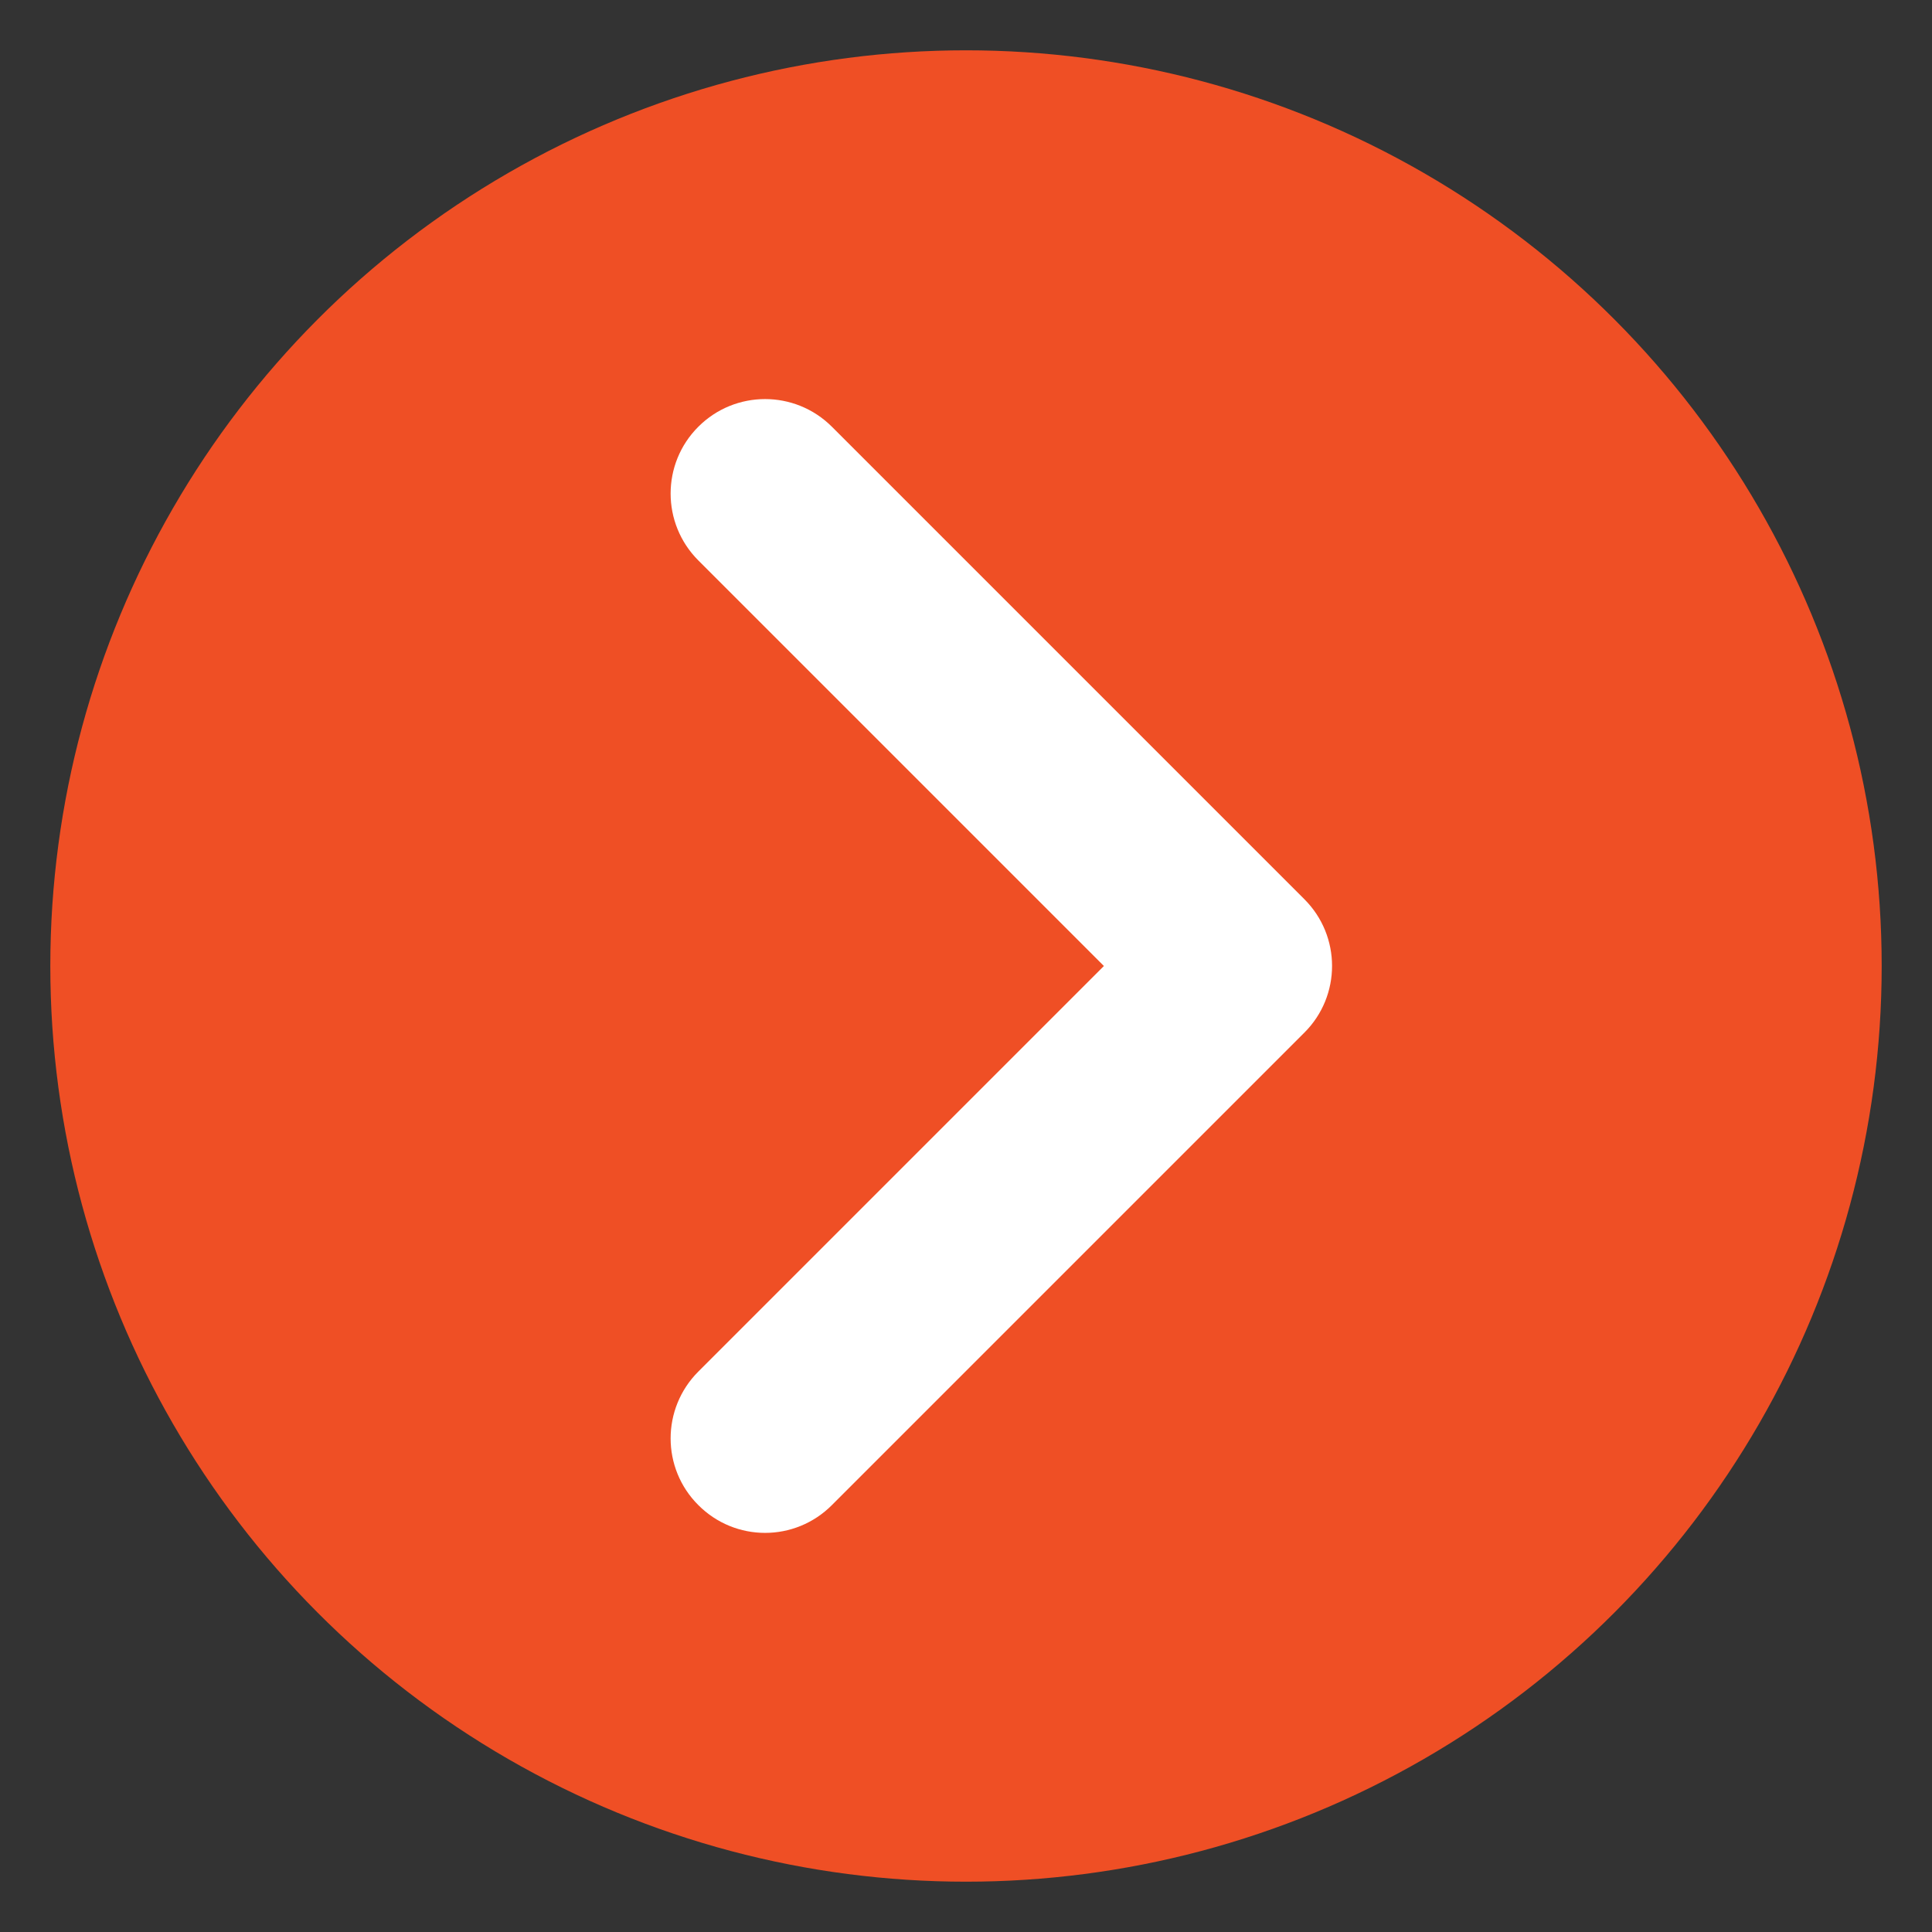
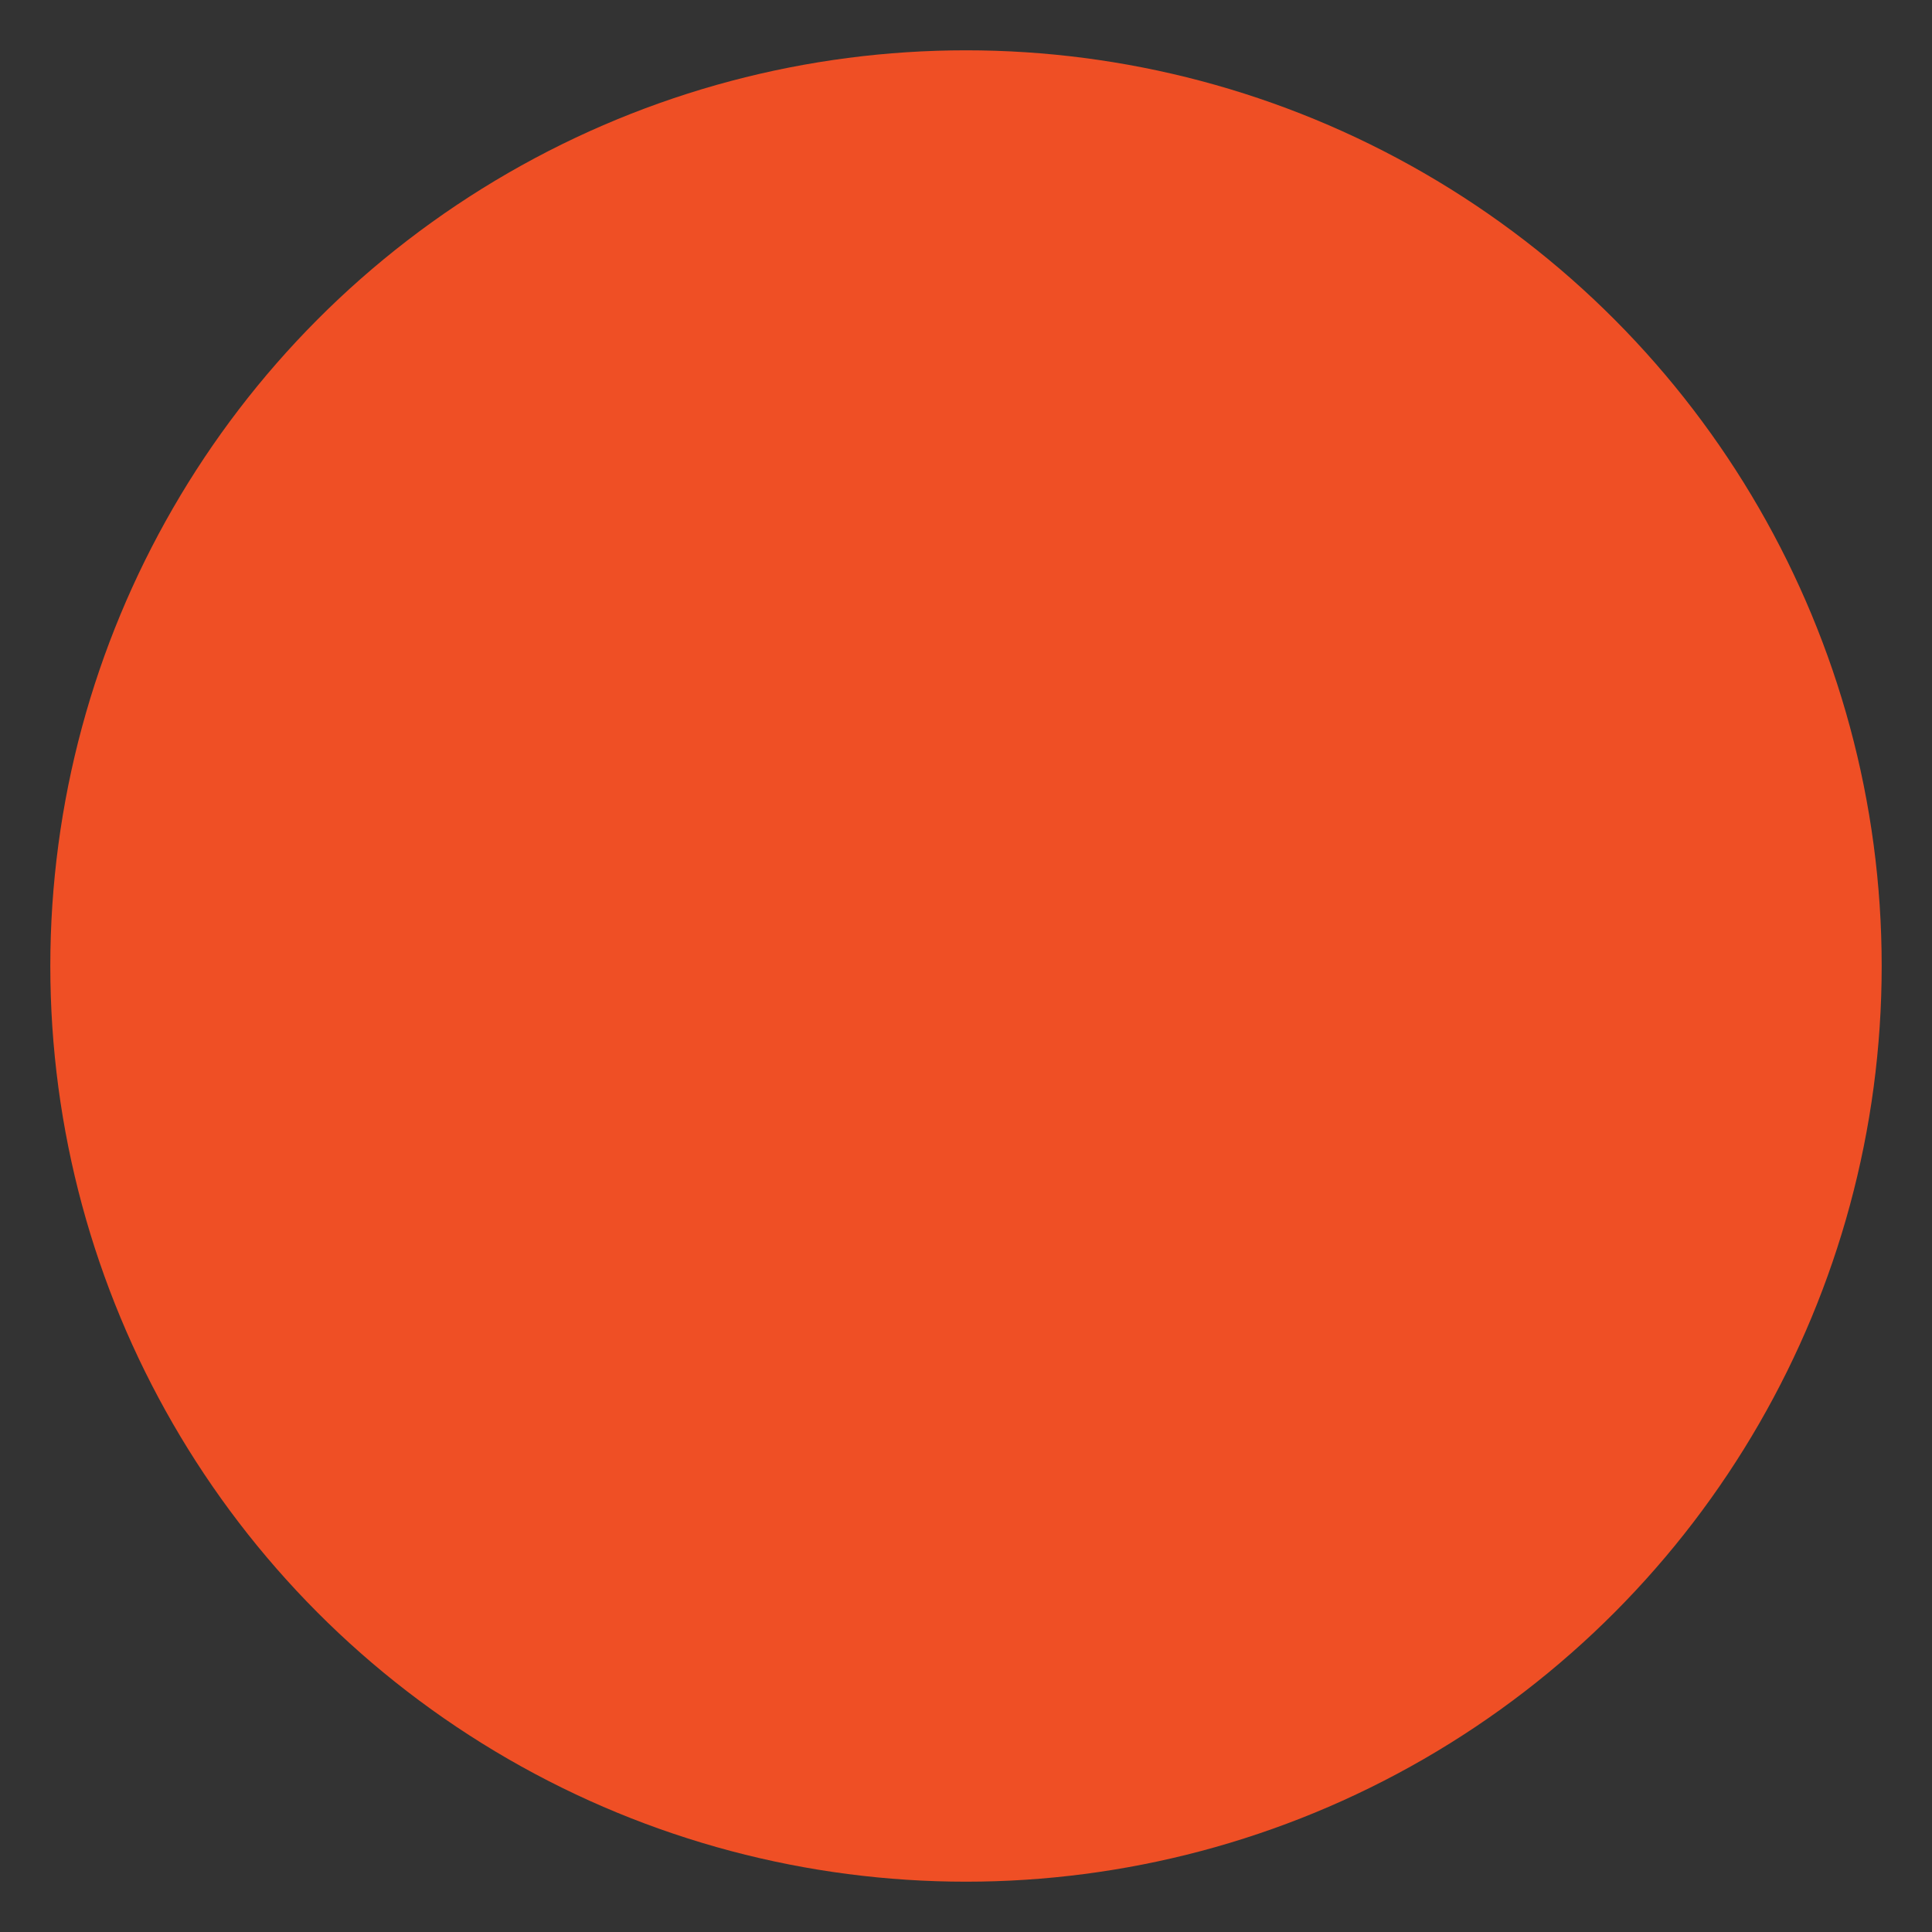
<svg xmlns="http://www.w3.org/2000/svg" version="1.1" id="Capa_1" x="0px" y="0px" width="24px" height="24px" viewBox="0 0 24 24" enable-background="new 0 0 24 24" xml:space="preserve">
  <rect x="0" y="0" width="24" height="24" fill="#333333" stroke="none" />
  <circle fill="#EF4F25" cx="12" cy="12" r="11.375" />
  <g transform="translate(1)">
    <g>
-       <path id="angle-left-c" fill="#fff" d="M7.675,17.038c-0.459,0.459-0.459,1.202,0,1.659c0.458,0.46,1.2,0.46,1.659,0l5.869-5.869    c0.459-0.457,0.459-1.2,0-1.658L9.334,5.301c-0.459-0.458-1.201-0.458-1.659,0c-0.459,0.458-0.459,1.202,0,1.661L12.713,12    L7.675,17.038z" />
-     </g>
+       </g>
  </g>
</svg>